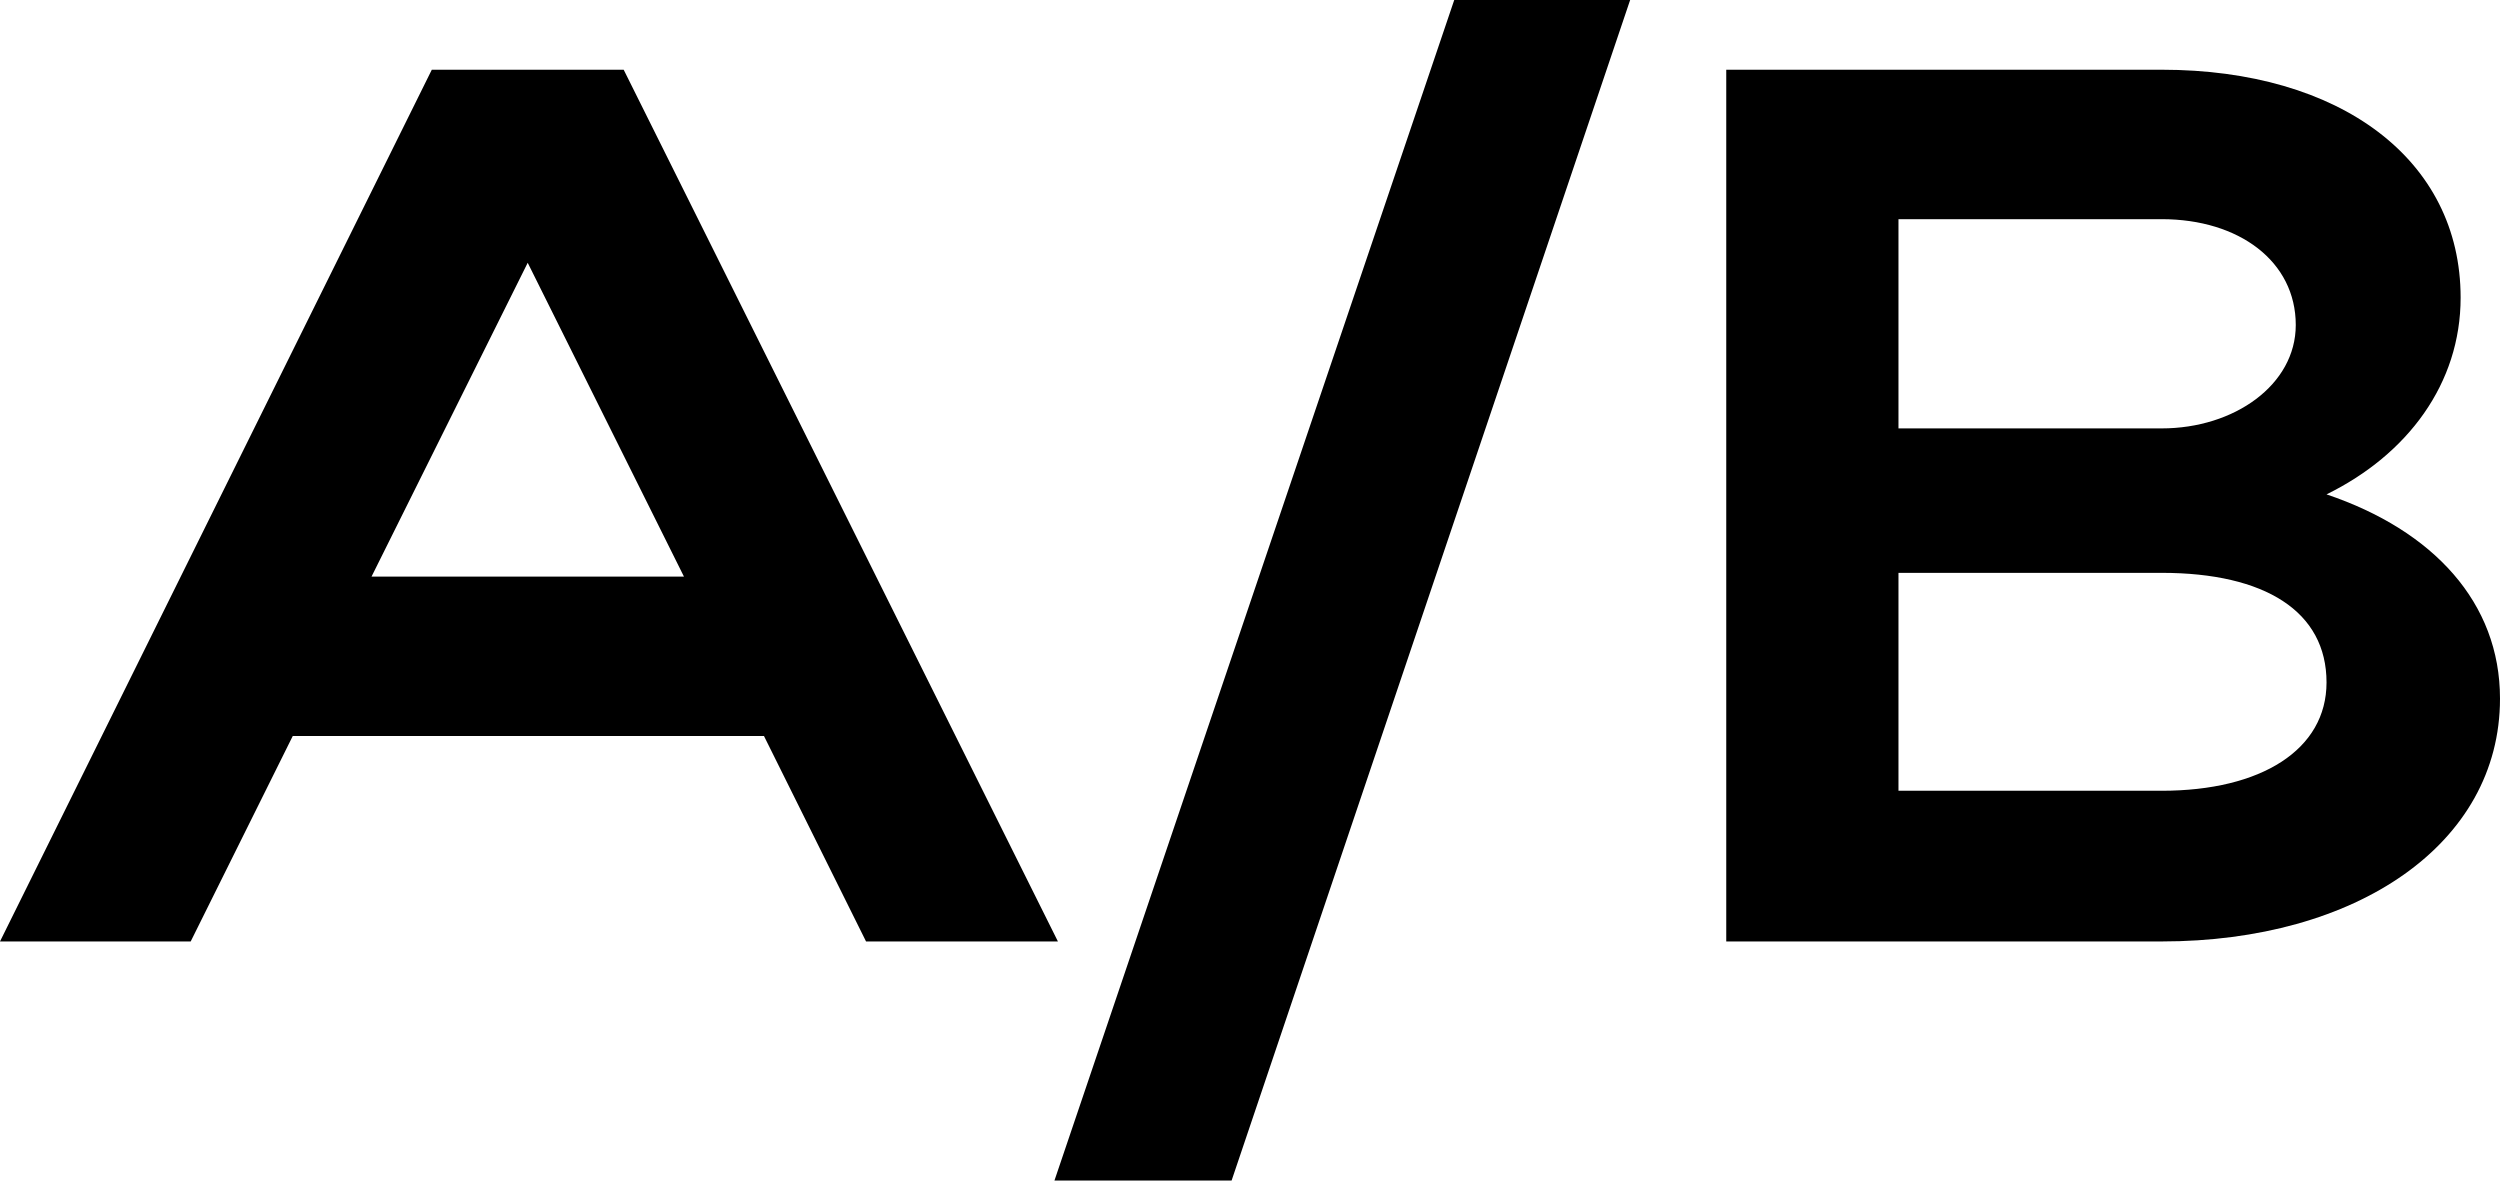
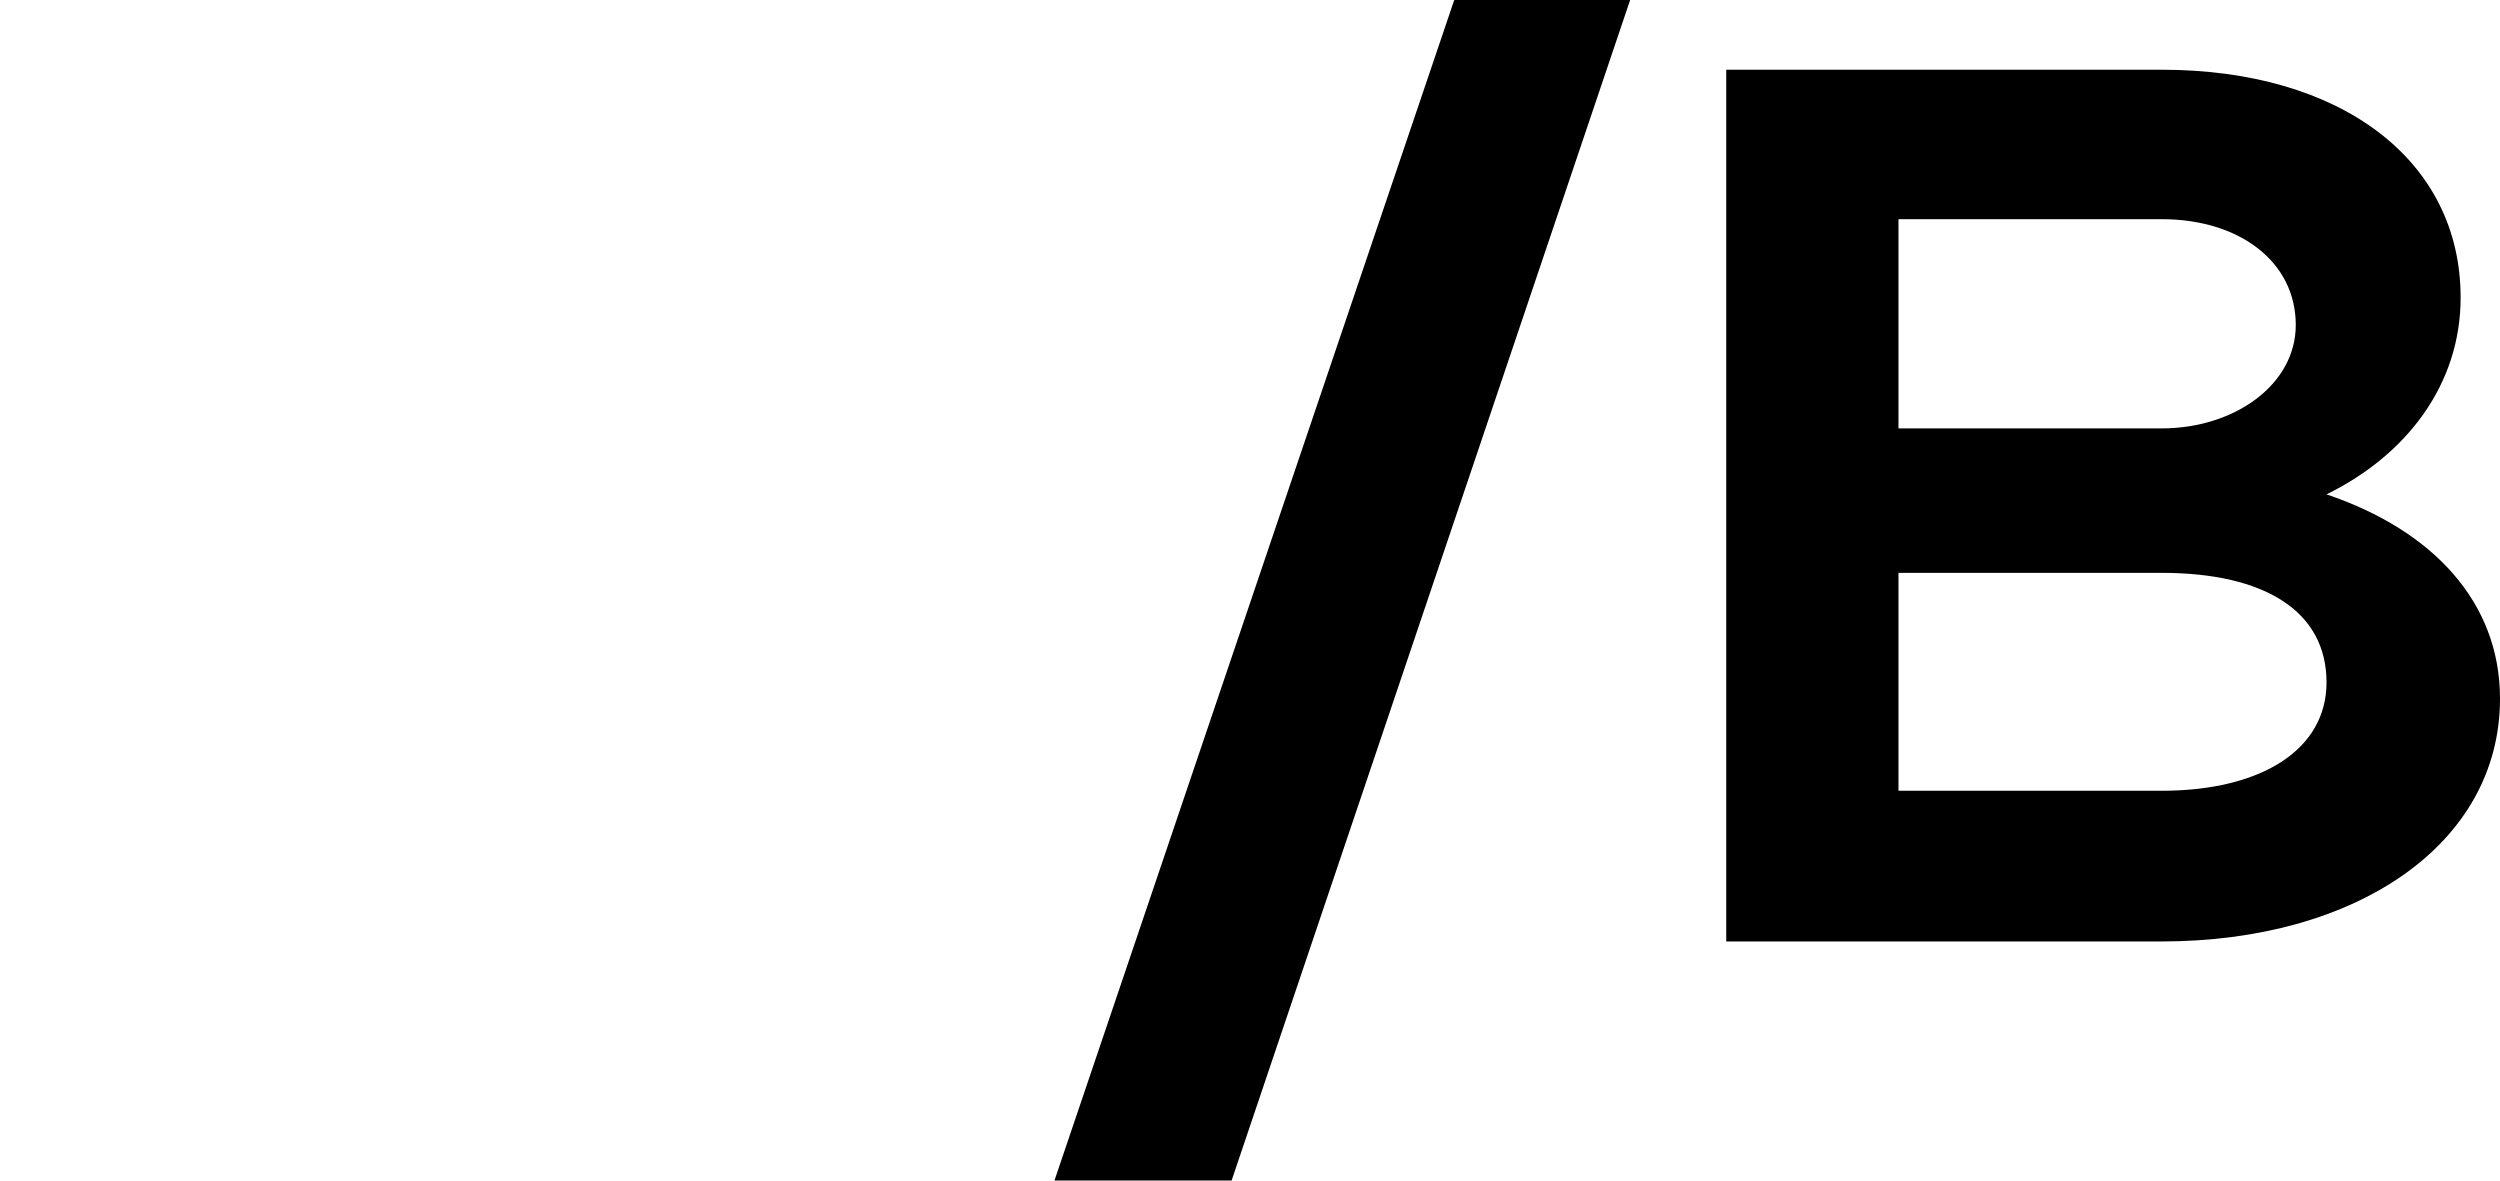
<svg xmlns="http://www.w3.org/2000/svg" width="36" height="17" viewBox="0 0 36 17" fill="none">
-   <path d="M0 13.557H2.746L4.216 10.598H11.001L12.471 13.557H15.234L8.981 1.004H6.218L0 13.557ZM5.35 8.303L7.599 3.784L9.849 8.303H5.35Z" fill="black" />
  <path d="M15.184 17H17.735L23.474 0H20.941L15.184 17Z" fill="black" />
  <path d="M24.858 13.557H31.128C33.927 13.557 36 12.158 36 10.06C36 8.679 35.043 7.639 33.502 7.119C34.671 6.545 35.433 5.523 35.433 4.286C35.433 2.295 33.697 1.004 31.128 1.004H24.858V13.557ZM33.059 4.68C33.059 5.541 32.174 6.169 31.128 6.169H27.338V3.156H31.128C32.245 3.156 33.059 3.766 33.059 4.68ZM33.502 9.827C33.502 10.795 32.563 11.387 31.128 11.387H27.338V8.249H31.128C32.617 8.249 33.502 8.805 33.502 9.827Z" fill="black" />
</svg>